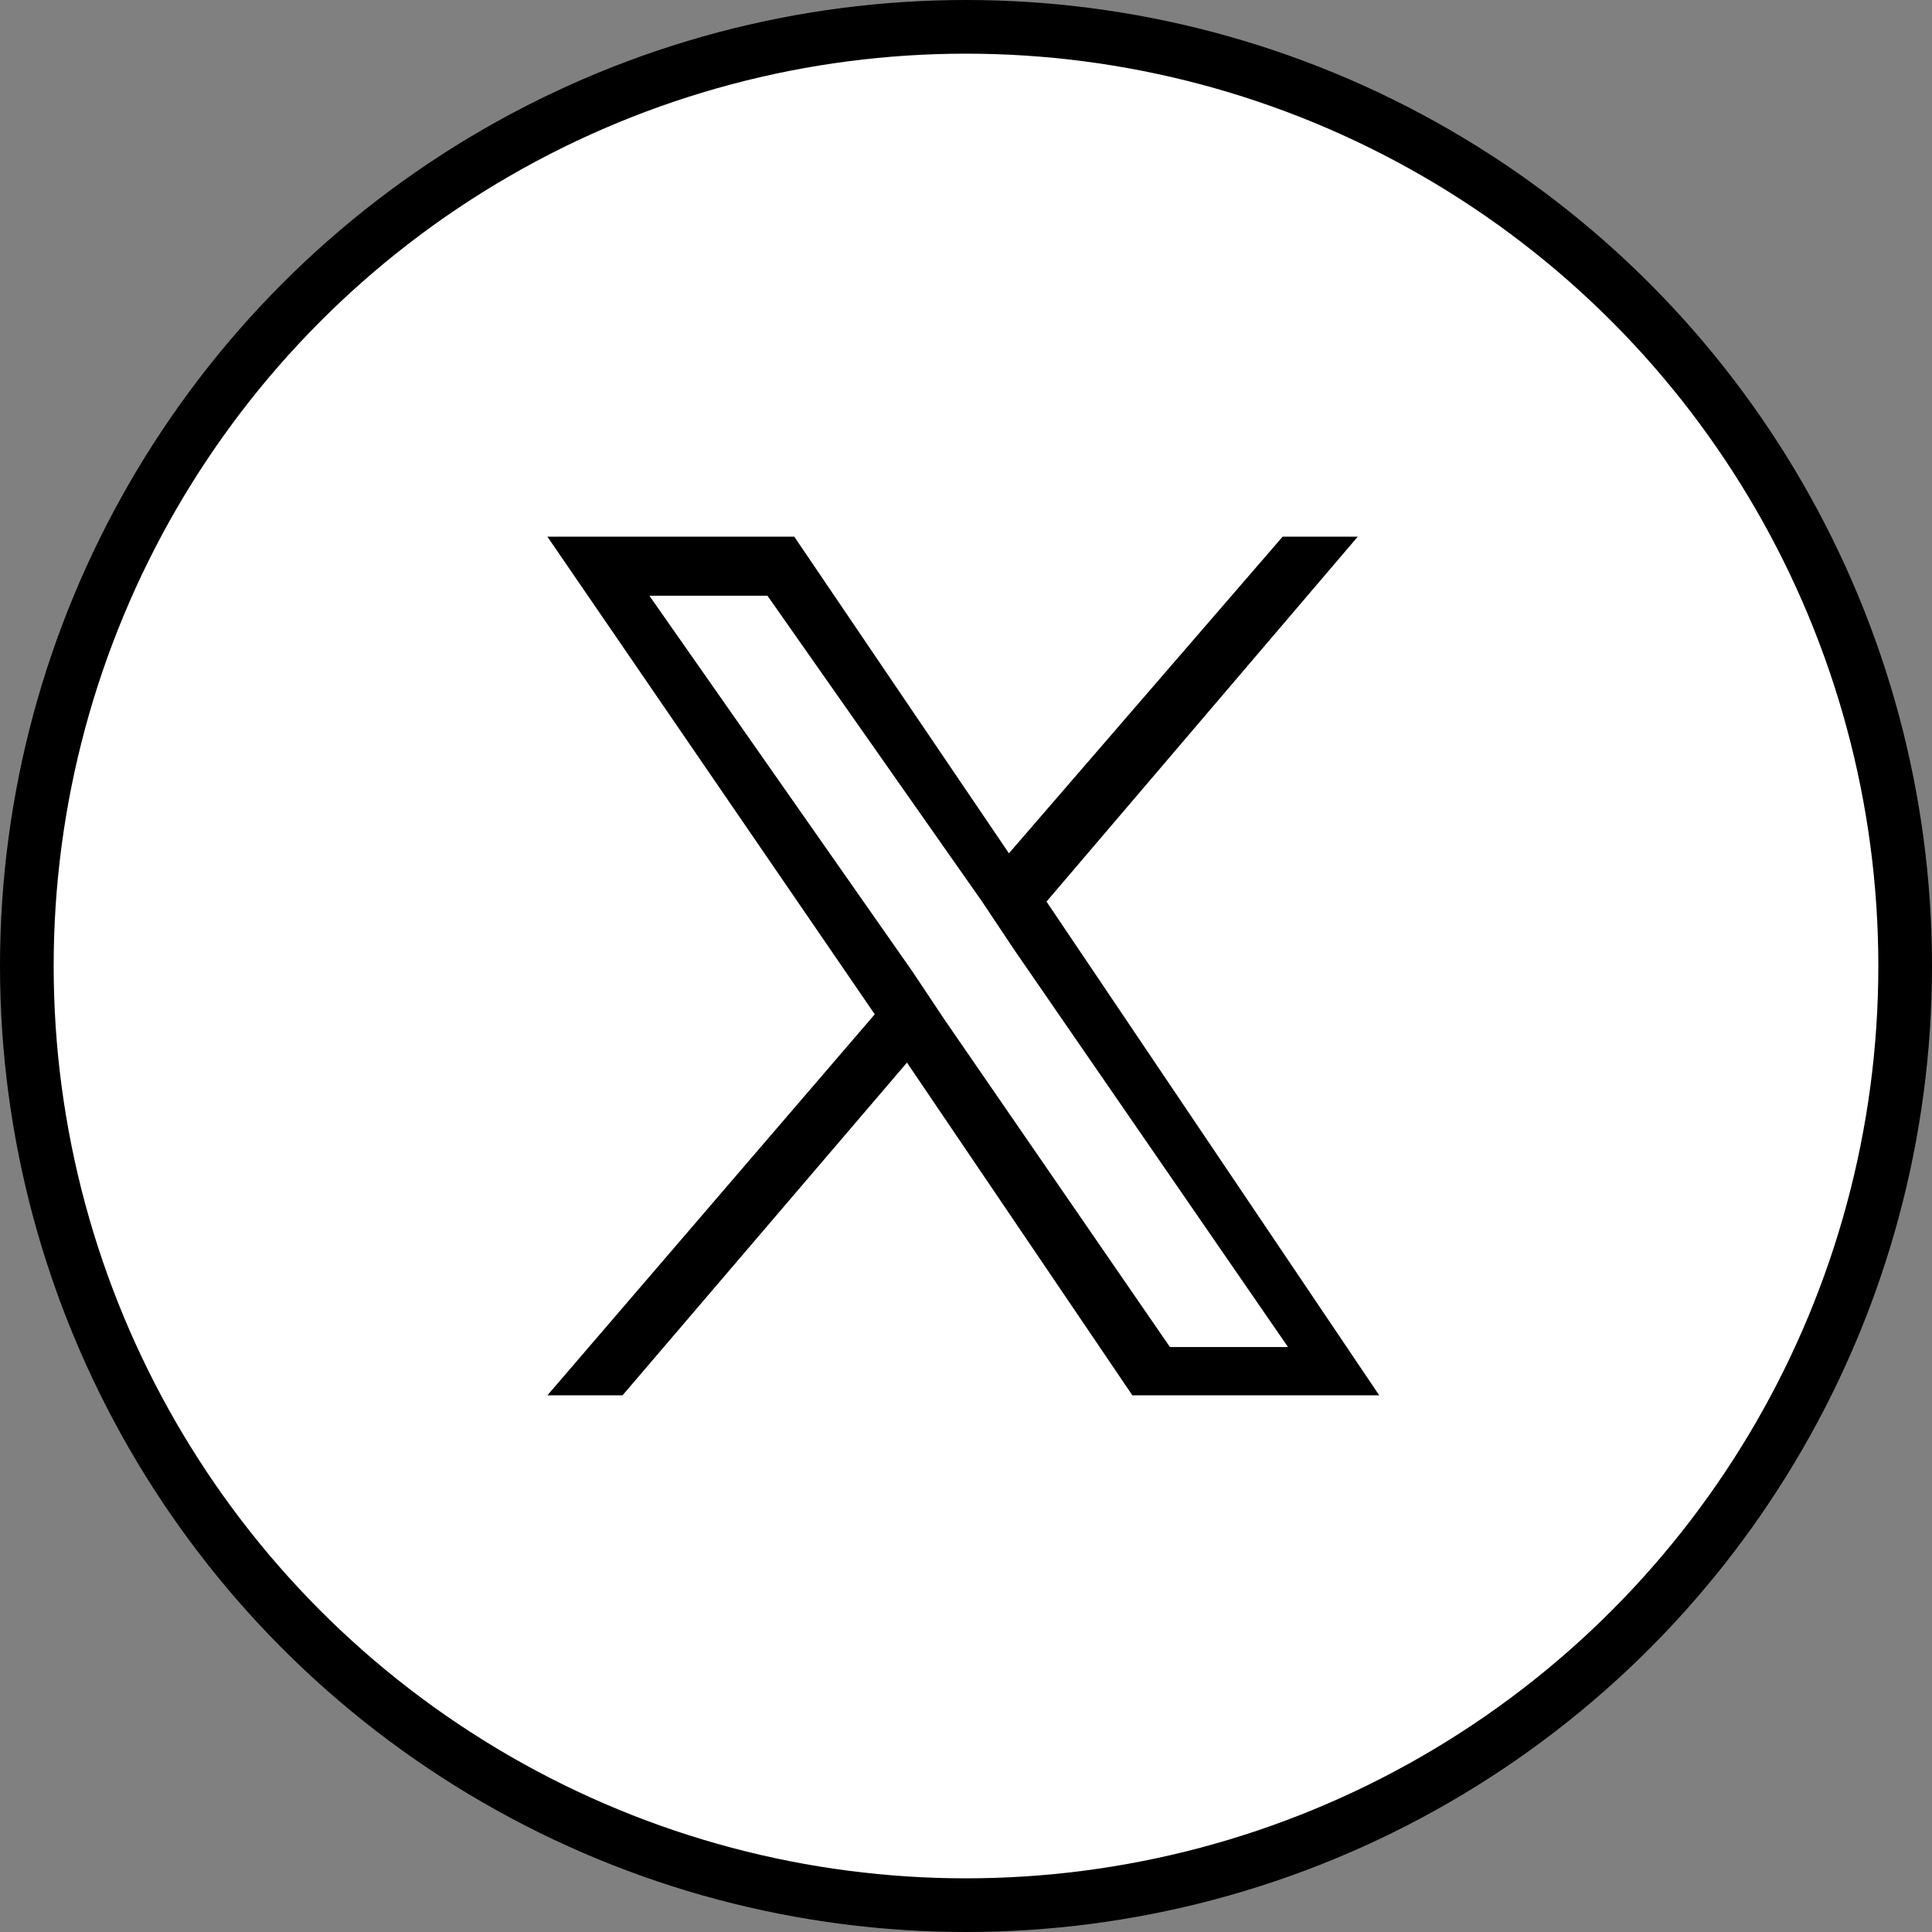
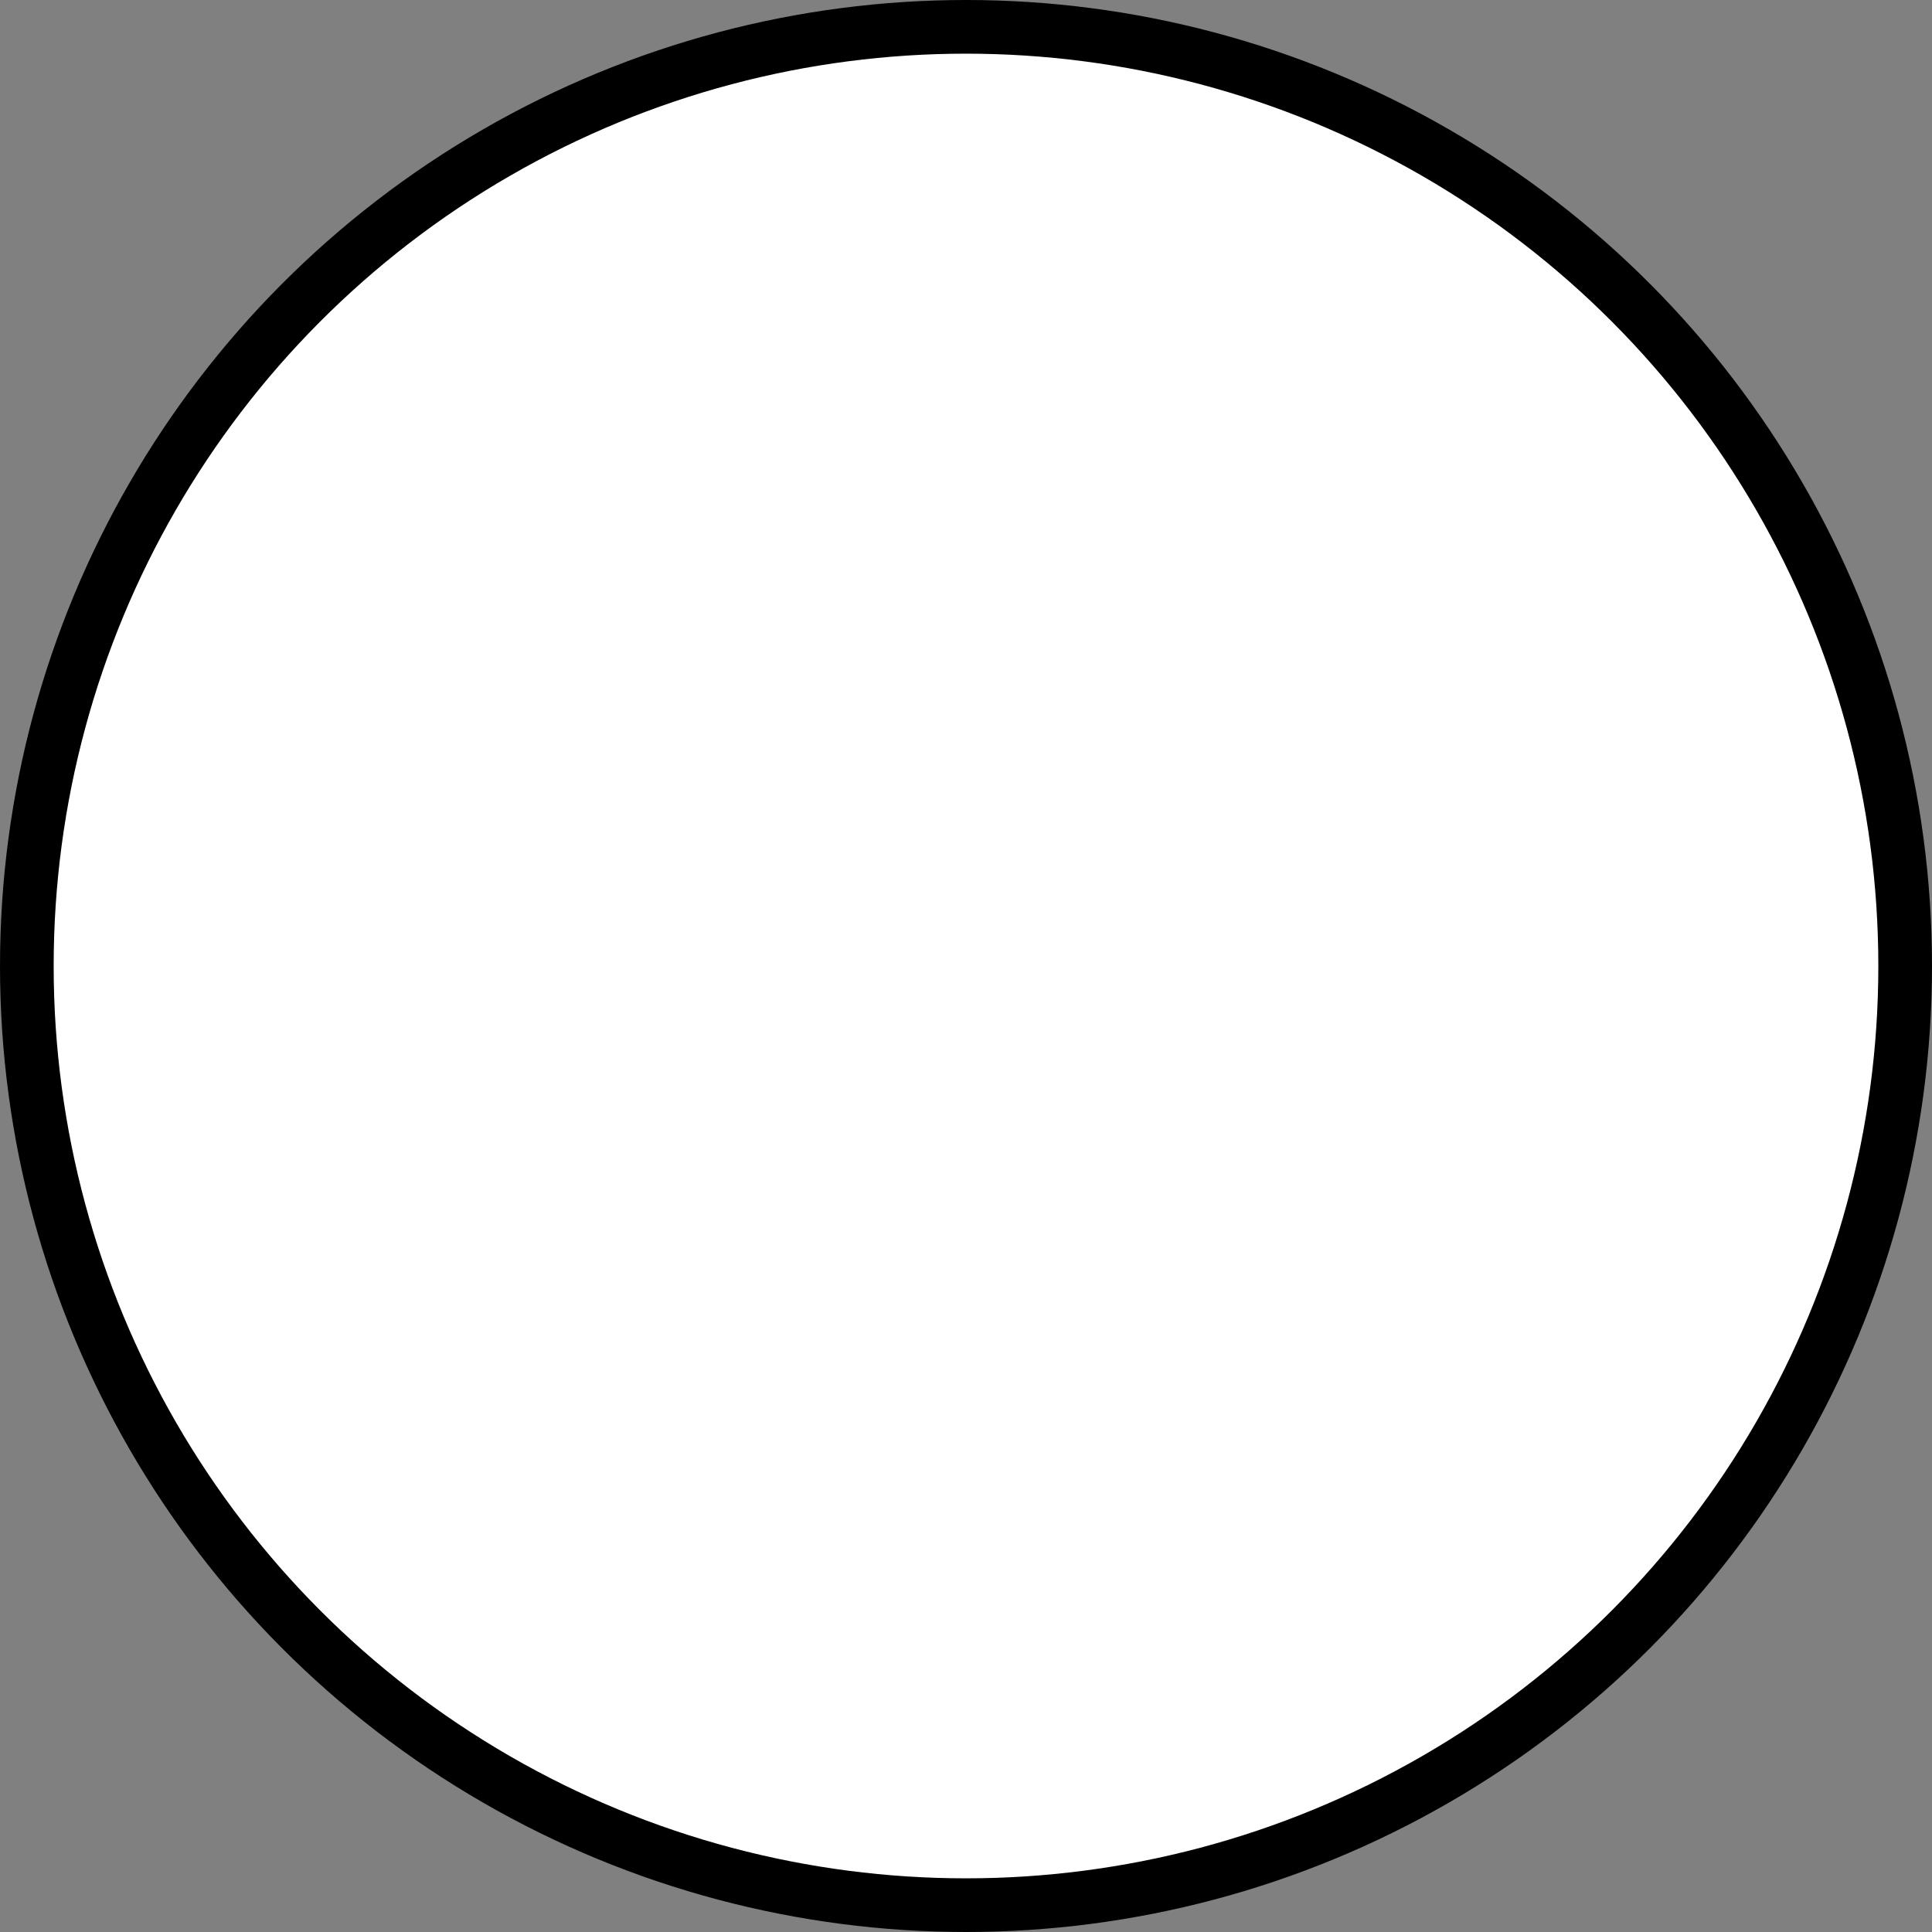
<svg xmlns="http://www.w3.org/2000/svg" version="1.1" id="Layer_1" x="0px" y="0px" viewBox="0 0 36 36" style="enable-background:new 0 0 36 36;" xml:space="preserve">
  <rect x="0" y="0" width="36" height="36" fill="#808080" stroke="none" />
  <style type="text/css">
	.st0{fill:#FFFFFF;stroke:#000000;}
</style>
  <circle class="st0" cx="18" cy="18" r="17.5" />
-   <path d="M19.5,16.8l5.8-6.8h-1.4l-5.1,5.9L14.8,10h-4.6l6.1,8.9L10.2,26h1.4l5.3-6.2l4.2,6.2h4.6L19.5,16.8L19.5,16.8z M17.6,19  L17,18.1l-4.9-7h2.2l4,5.7l0.6,0.9l5.1,7.4h-2.2L17.6,19L17.6,19z" />
</svg>